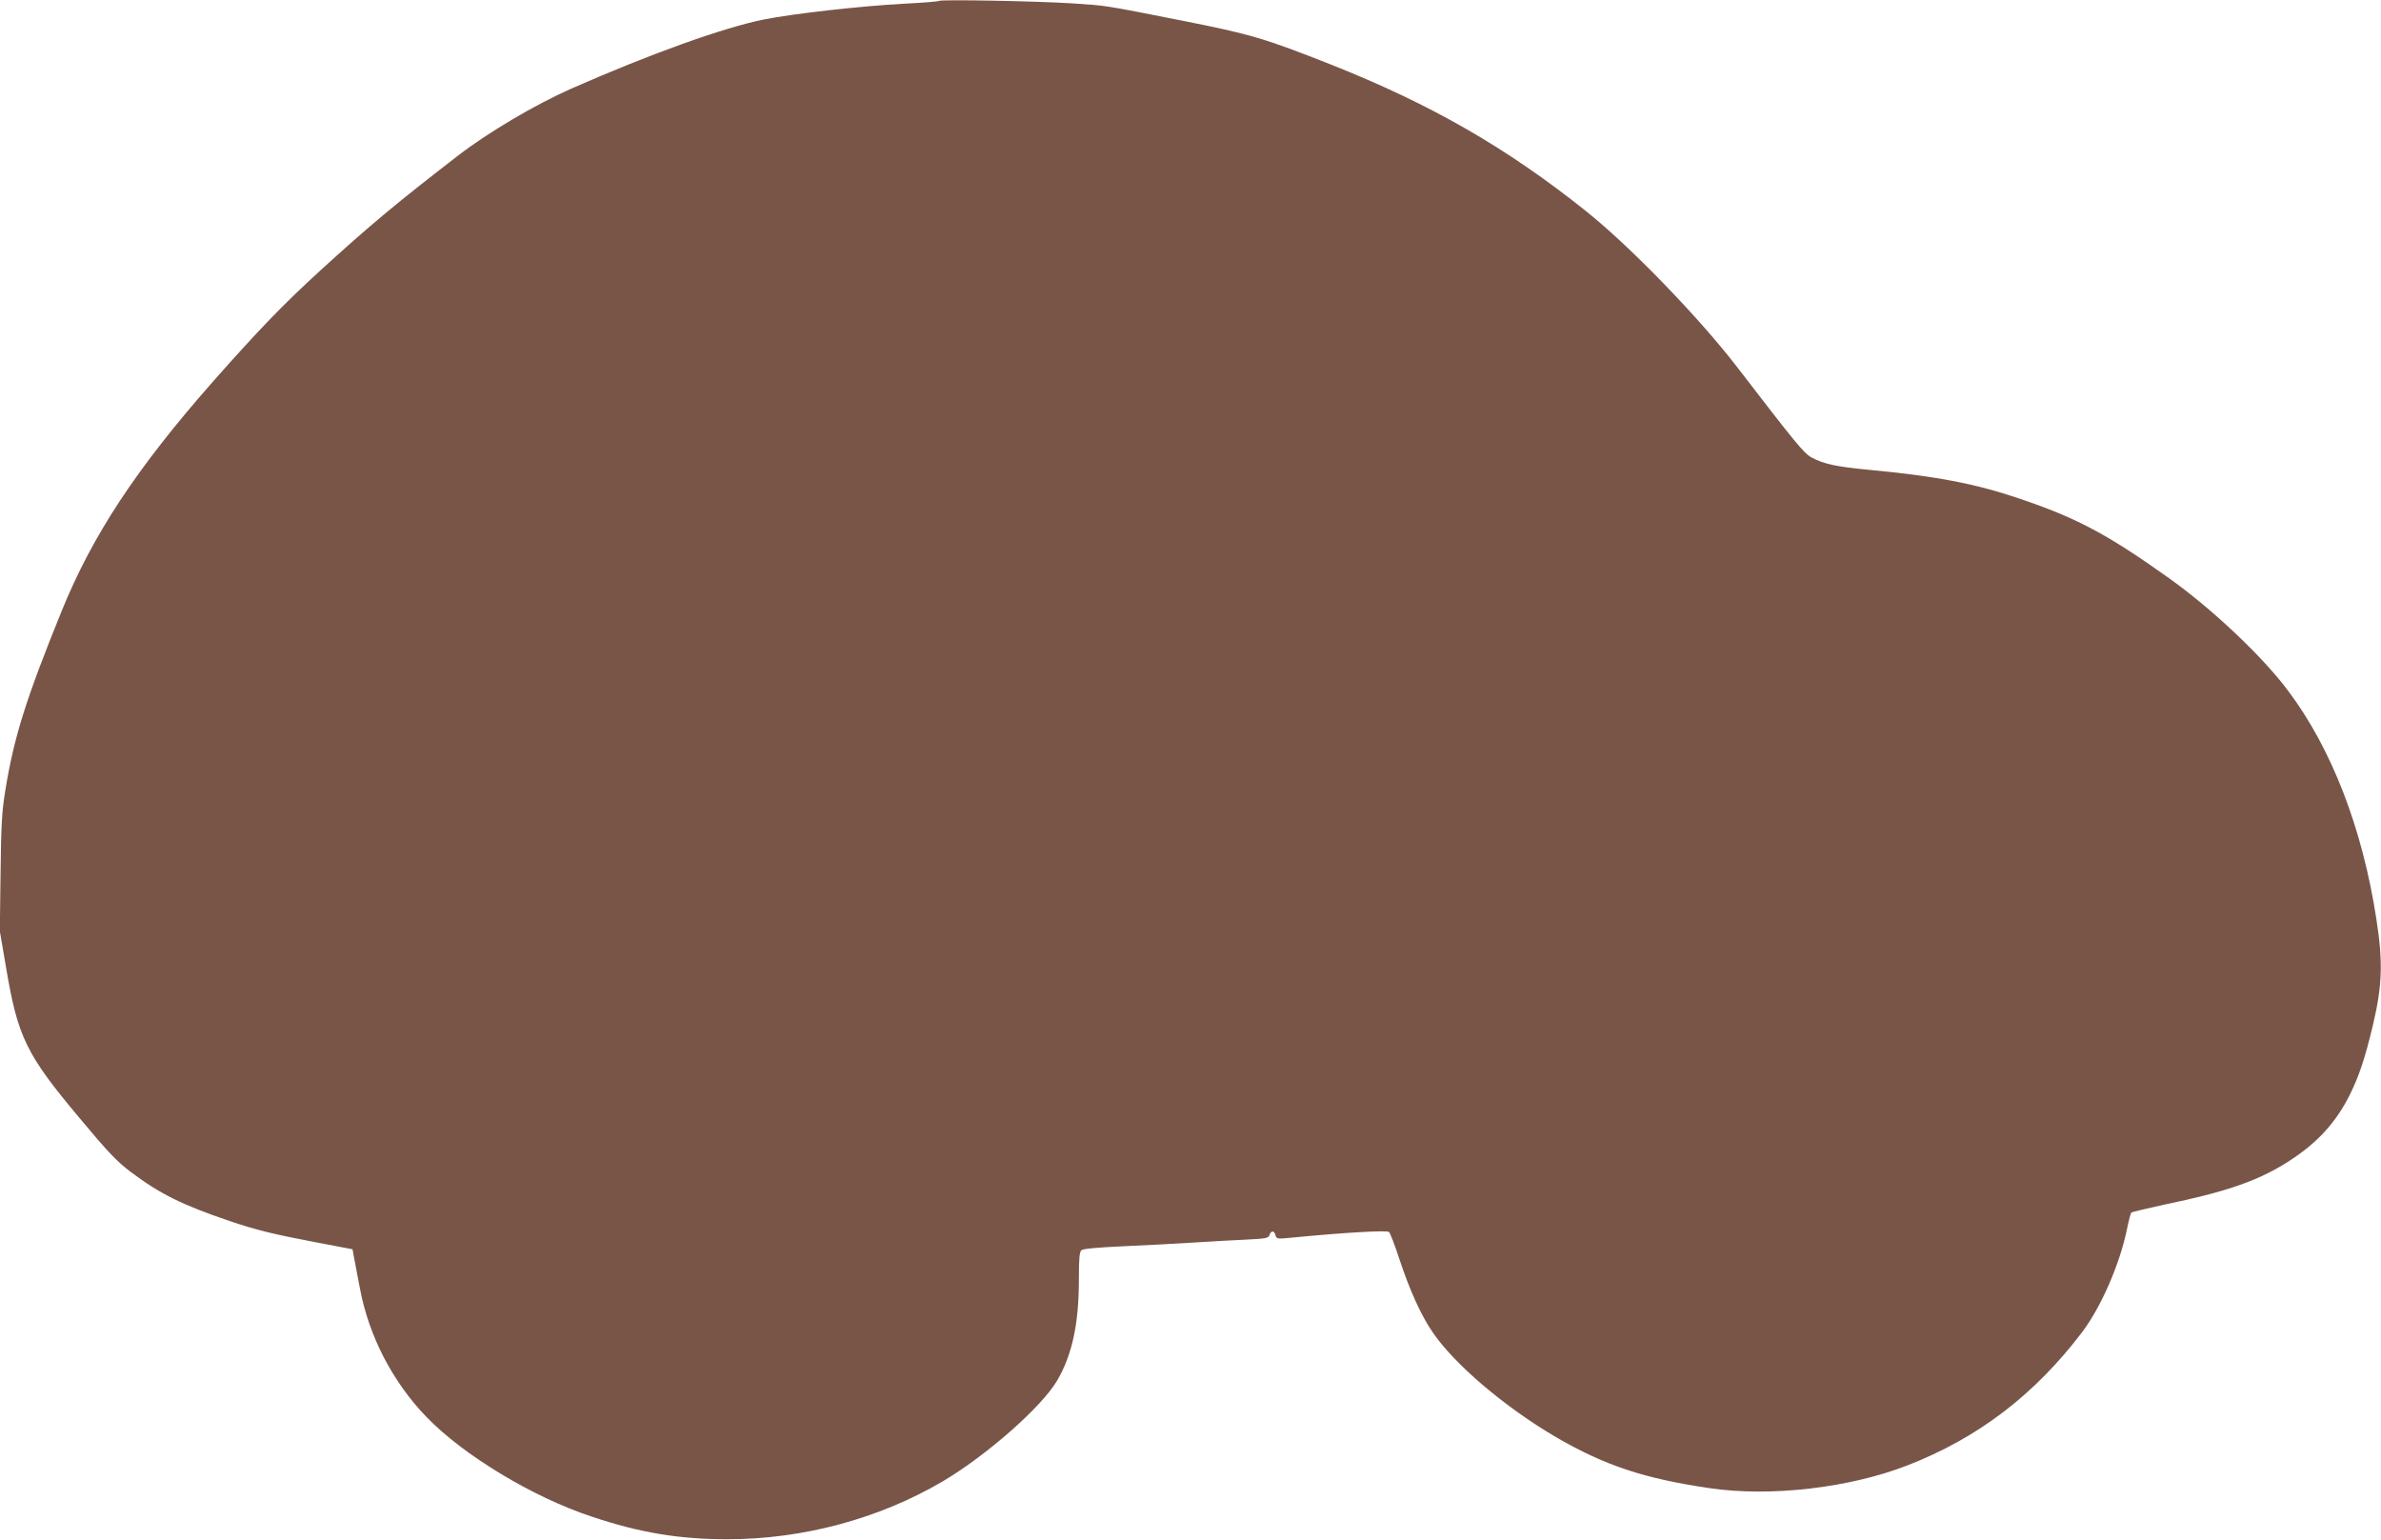
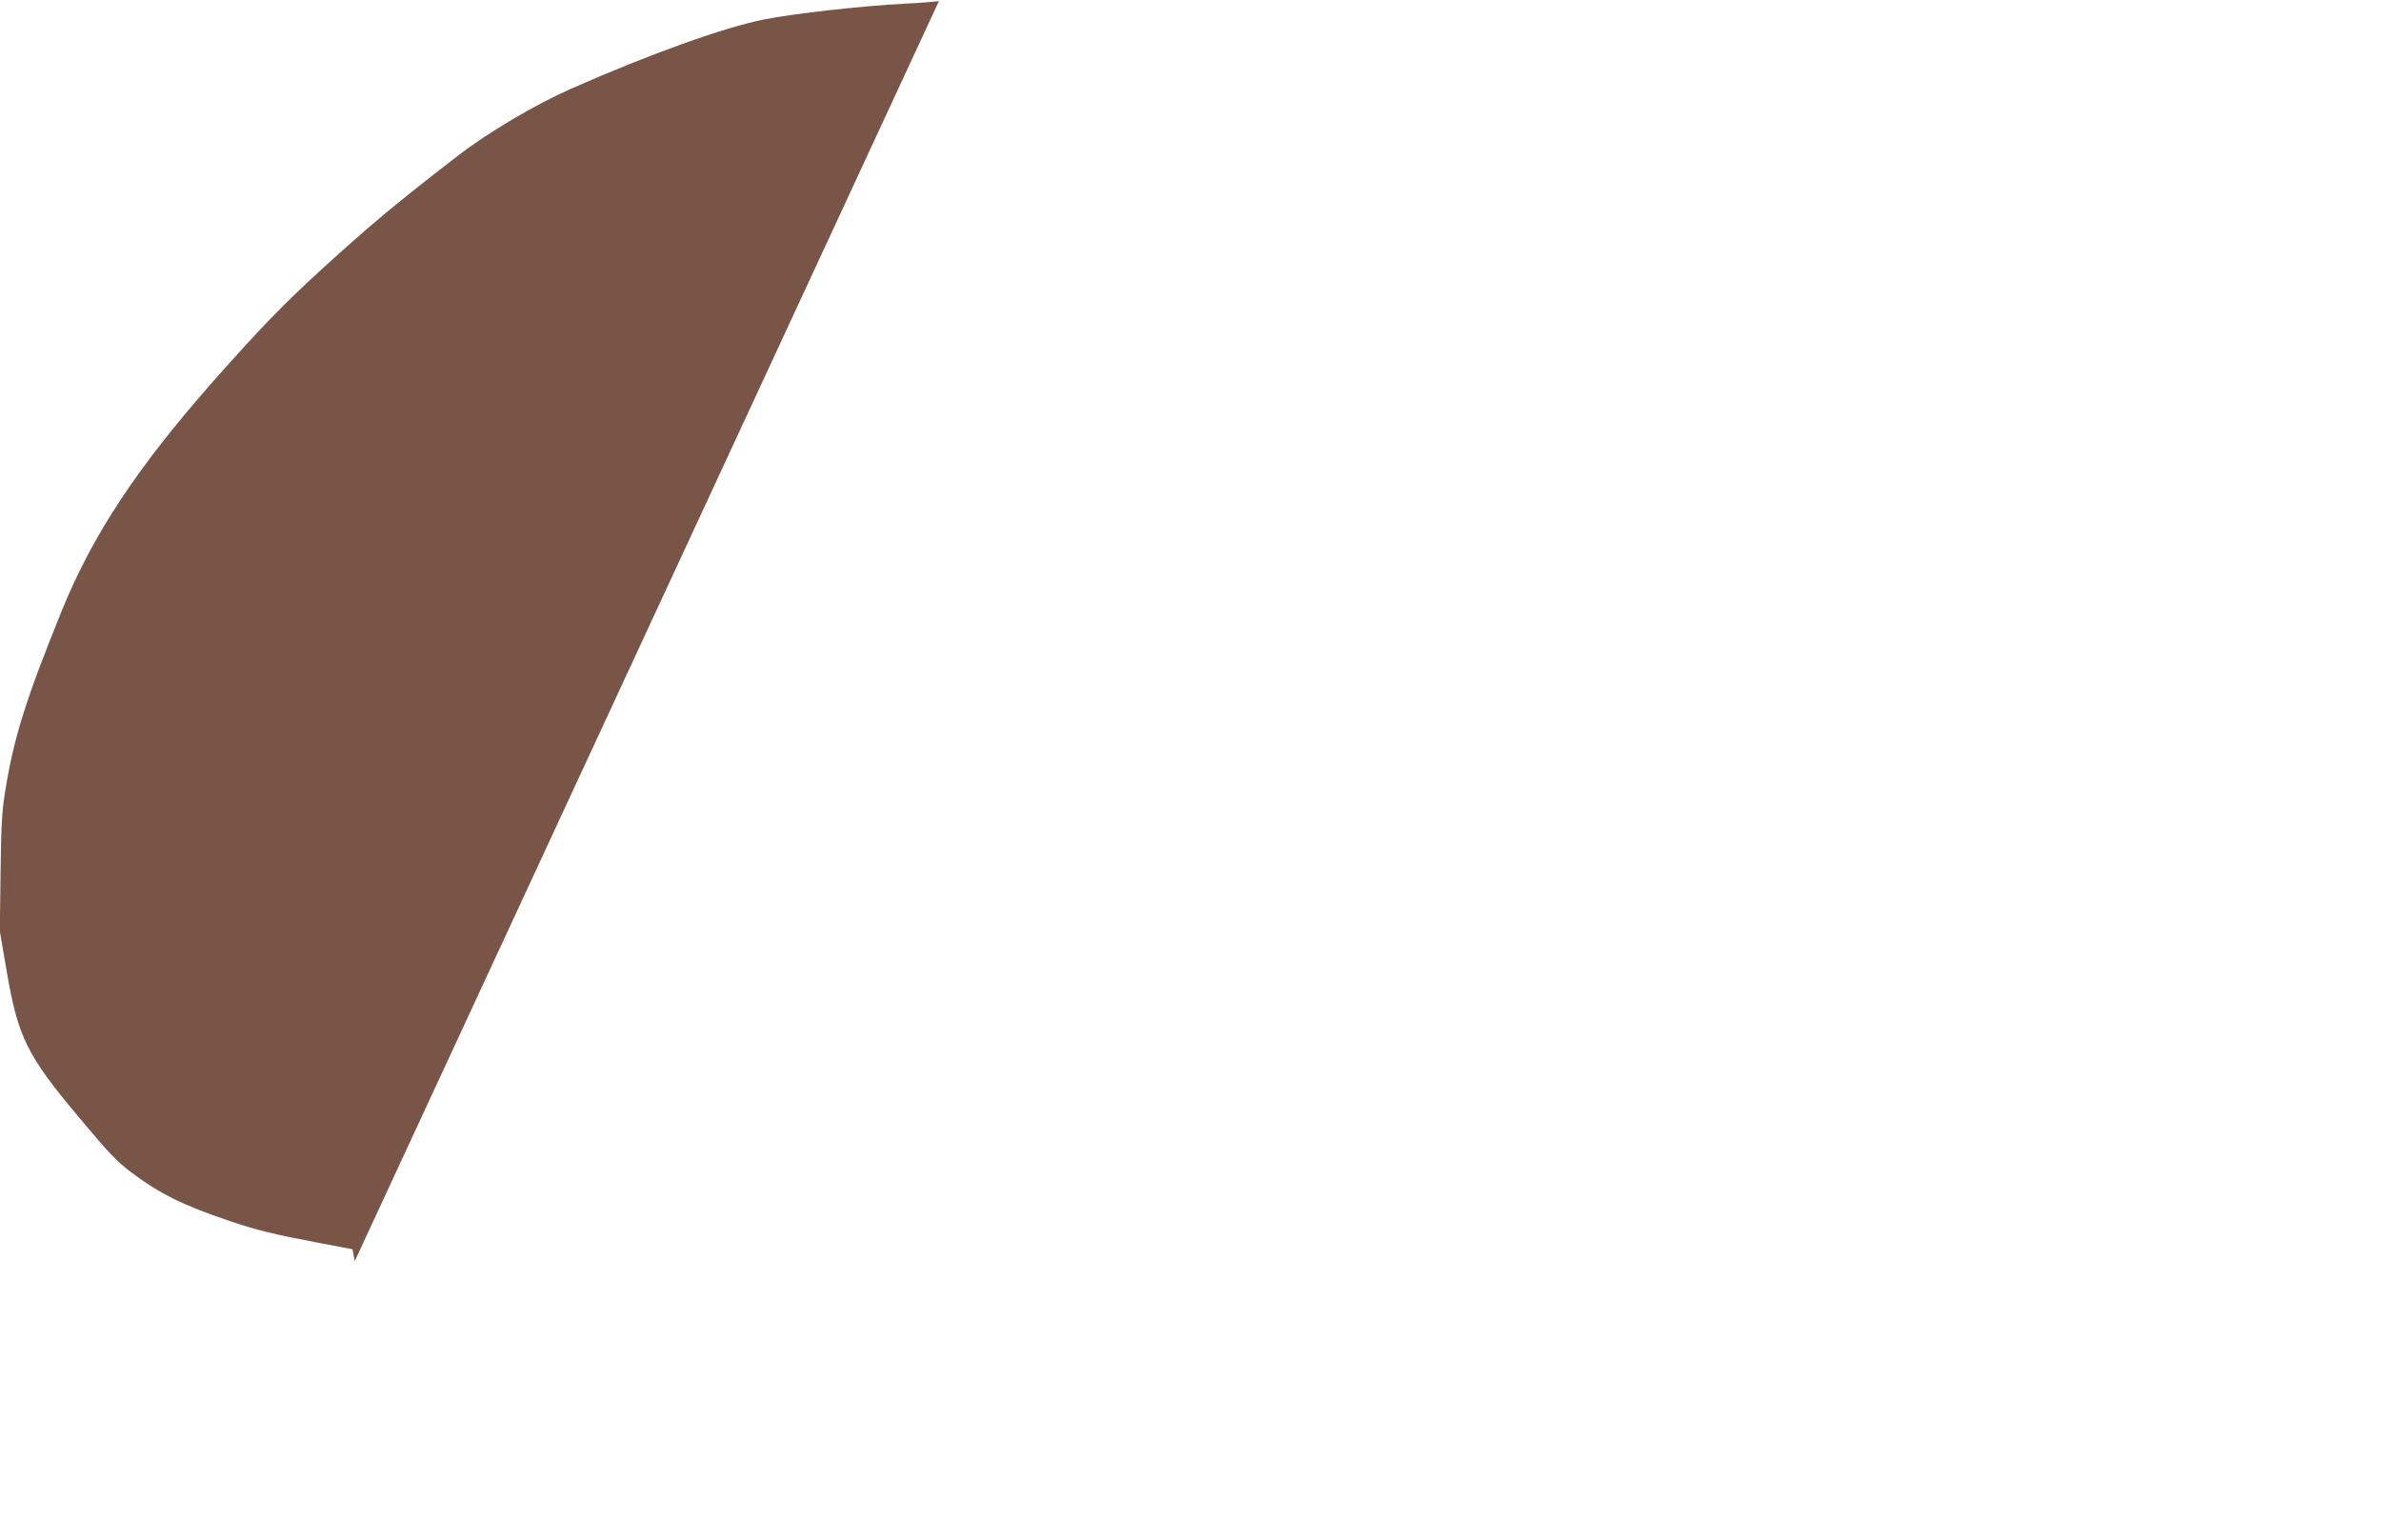
<svg xmlns="http://www.w3.org/2000/svg" version="1.0" width="1280pt" height="828pt" viewBox="0 0 1280 828" preserveAspectRatio="xMidYMid meet">
  <g transform="translate(0,828) scale(0.1,-0.1)" fill="#795548" stroke="none">
-     <path d="M5048 8275 c-3 -3 -88 -10 -189 -15 -227 -12 -594 -53 -754 -85 -217 -44 -608 -184 -1035 -372 -194 -86 -443 -233 -607 -359 -334 -258 -470 -371 -743 -620 -198 -181 -327 -315 -574 -594 -413 -469 -649 -827 -815 -1236 -192 -473 -257 -680 -303 -967 -18 -109 -22 -185 -25 -442 l-4 -310 35 -205 c62 -365 108 -460 389 -795 159 -191 207 -241 282 -297 156 -117 276 -176 526 -261 147 -50 243 -73 469 -116 l195 -37 12 -64 c7 -36 19 -102 28 -147 48 -256 176 -503 358 -691 199 -206 572 -431 887 -535 259 -87 471 -122 730 -122 406 0 815 110 1156 310 236 139 534 401 617 543 81 138 117 306 117 544 0 113 3 148 14 157 9 8 91 15 223 21 114 5 285 14 378 20 94 6 223 13 287 16 104 5 118 8 123 25 8 25 26 24 32 -2 5 -19 11 -20 72 -14 296 29 527 42 538 32 7 -7 33 -75 58 -152 54 -162 114 -296 176 -386 117 -173 388 -403 662 -564 265 -154 476 -224 832 -276 326 -47 747 2 1059 123 379 147 684 380 939 716 103 136 204 369 242 557 9 44 19 83 23 86 4 4 86 23 182 44 315 65 482 122 632 212 167 101 273 210 353 363 55 108 88 205 133 395 49 209 53 335 17 565 -75 488 -241 916 -474 1226 -138 185 -408 440 -641 606 -334 238 -495 323 -805 428 -235 80 -452 121 -805 154 -181 17 -247 32 -312 67 -42 24 -86 78 -402 489 -206 267 -573 646 -811 836 -426 340 -833 574 -1370 787 -354 140 -430 163 -805 237 -425 84 -396 79 -587 92 -188 12 -706 22 -715 13z" />
+     <path d="M5048 8275 c-3 -3 -88 -10 -189 -15 -227 -12 -594 -53 -754 -85 -217 -44 -608 -184 -1035 -372 -194 -86 -443 -233 -607 -359 -334 -258 -470 -371 -743 -620 -198 -181 -327 -315 -574 -594 -413 -469 -649 -827 -815 -1236 -192 -473 -257 -680 -303 -967 -18 -109 -22 -185 -25 -442 l-4 -310 35 -205 c62 -365 108 -460 389 -795 159 -191 207 -241 282 -297 156 -117 276 -176 526 -261 147 -50 243 -73 469 -116 l195 -37 12 -64 z" />
  </g>
</svg>